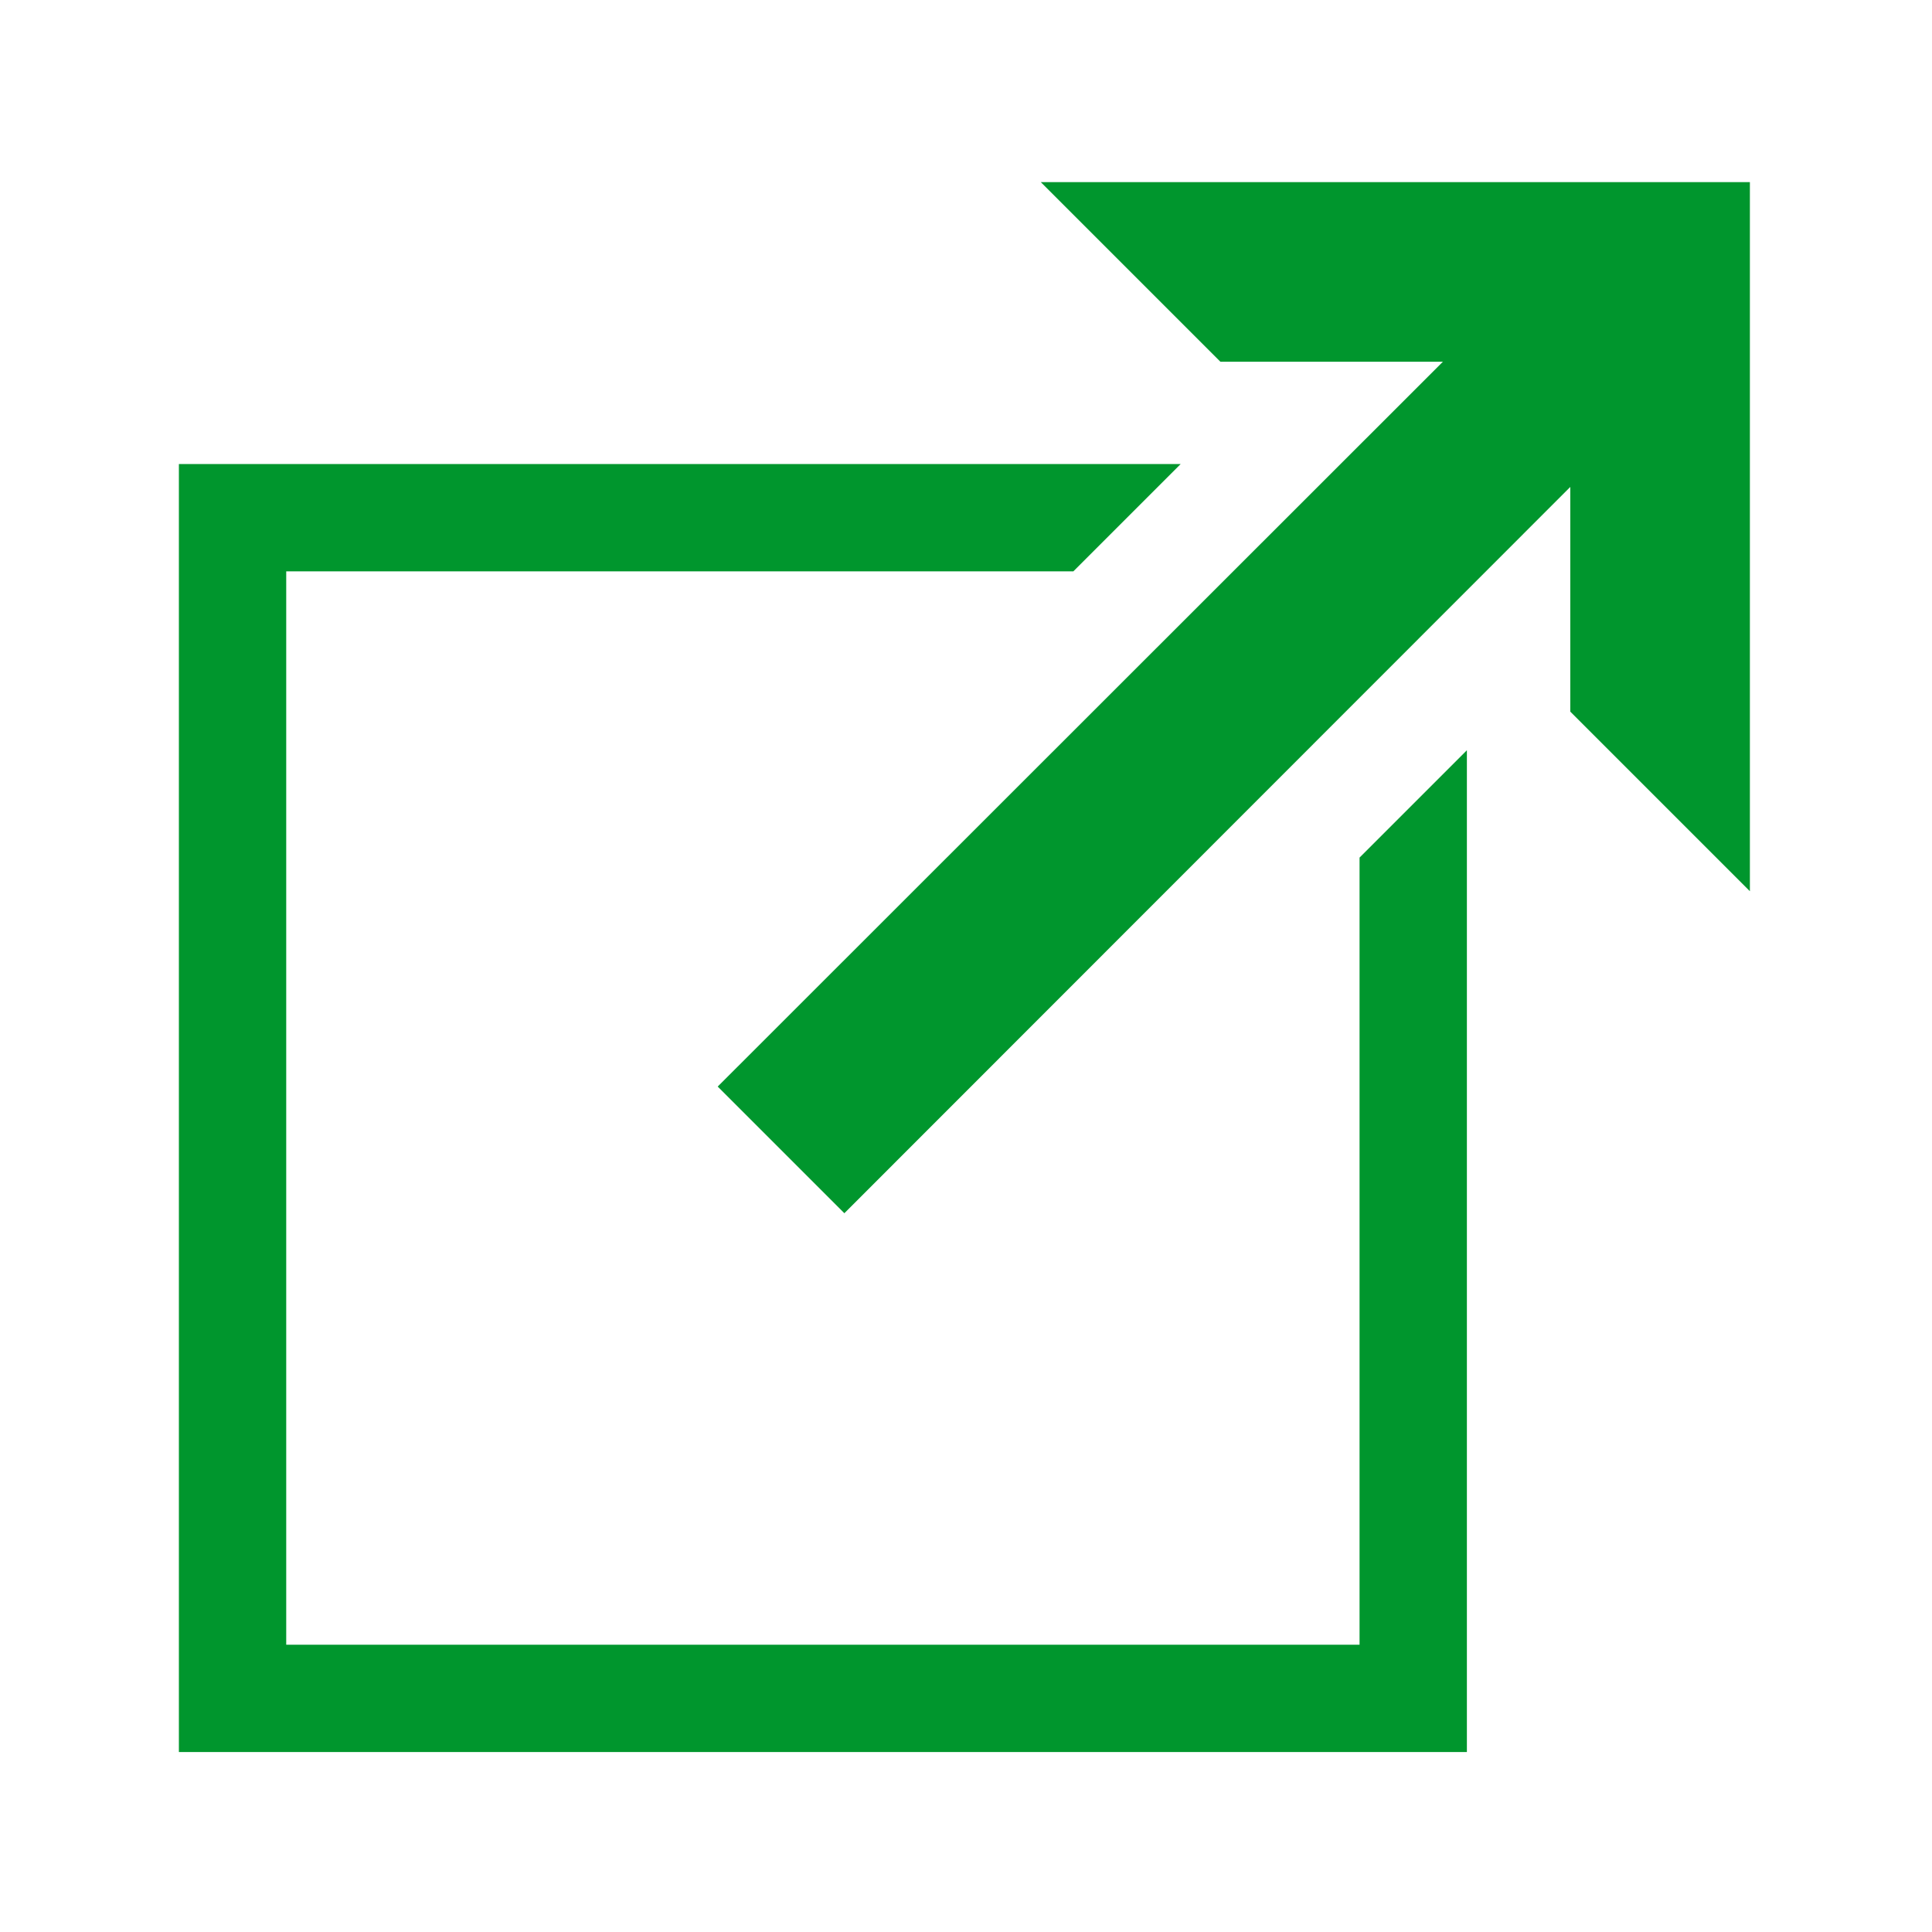
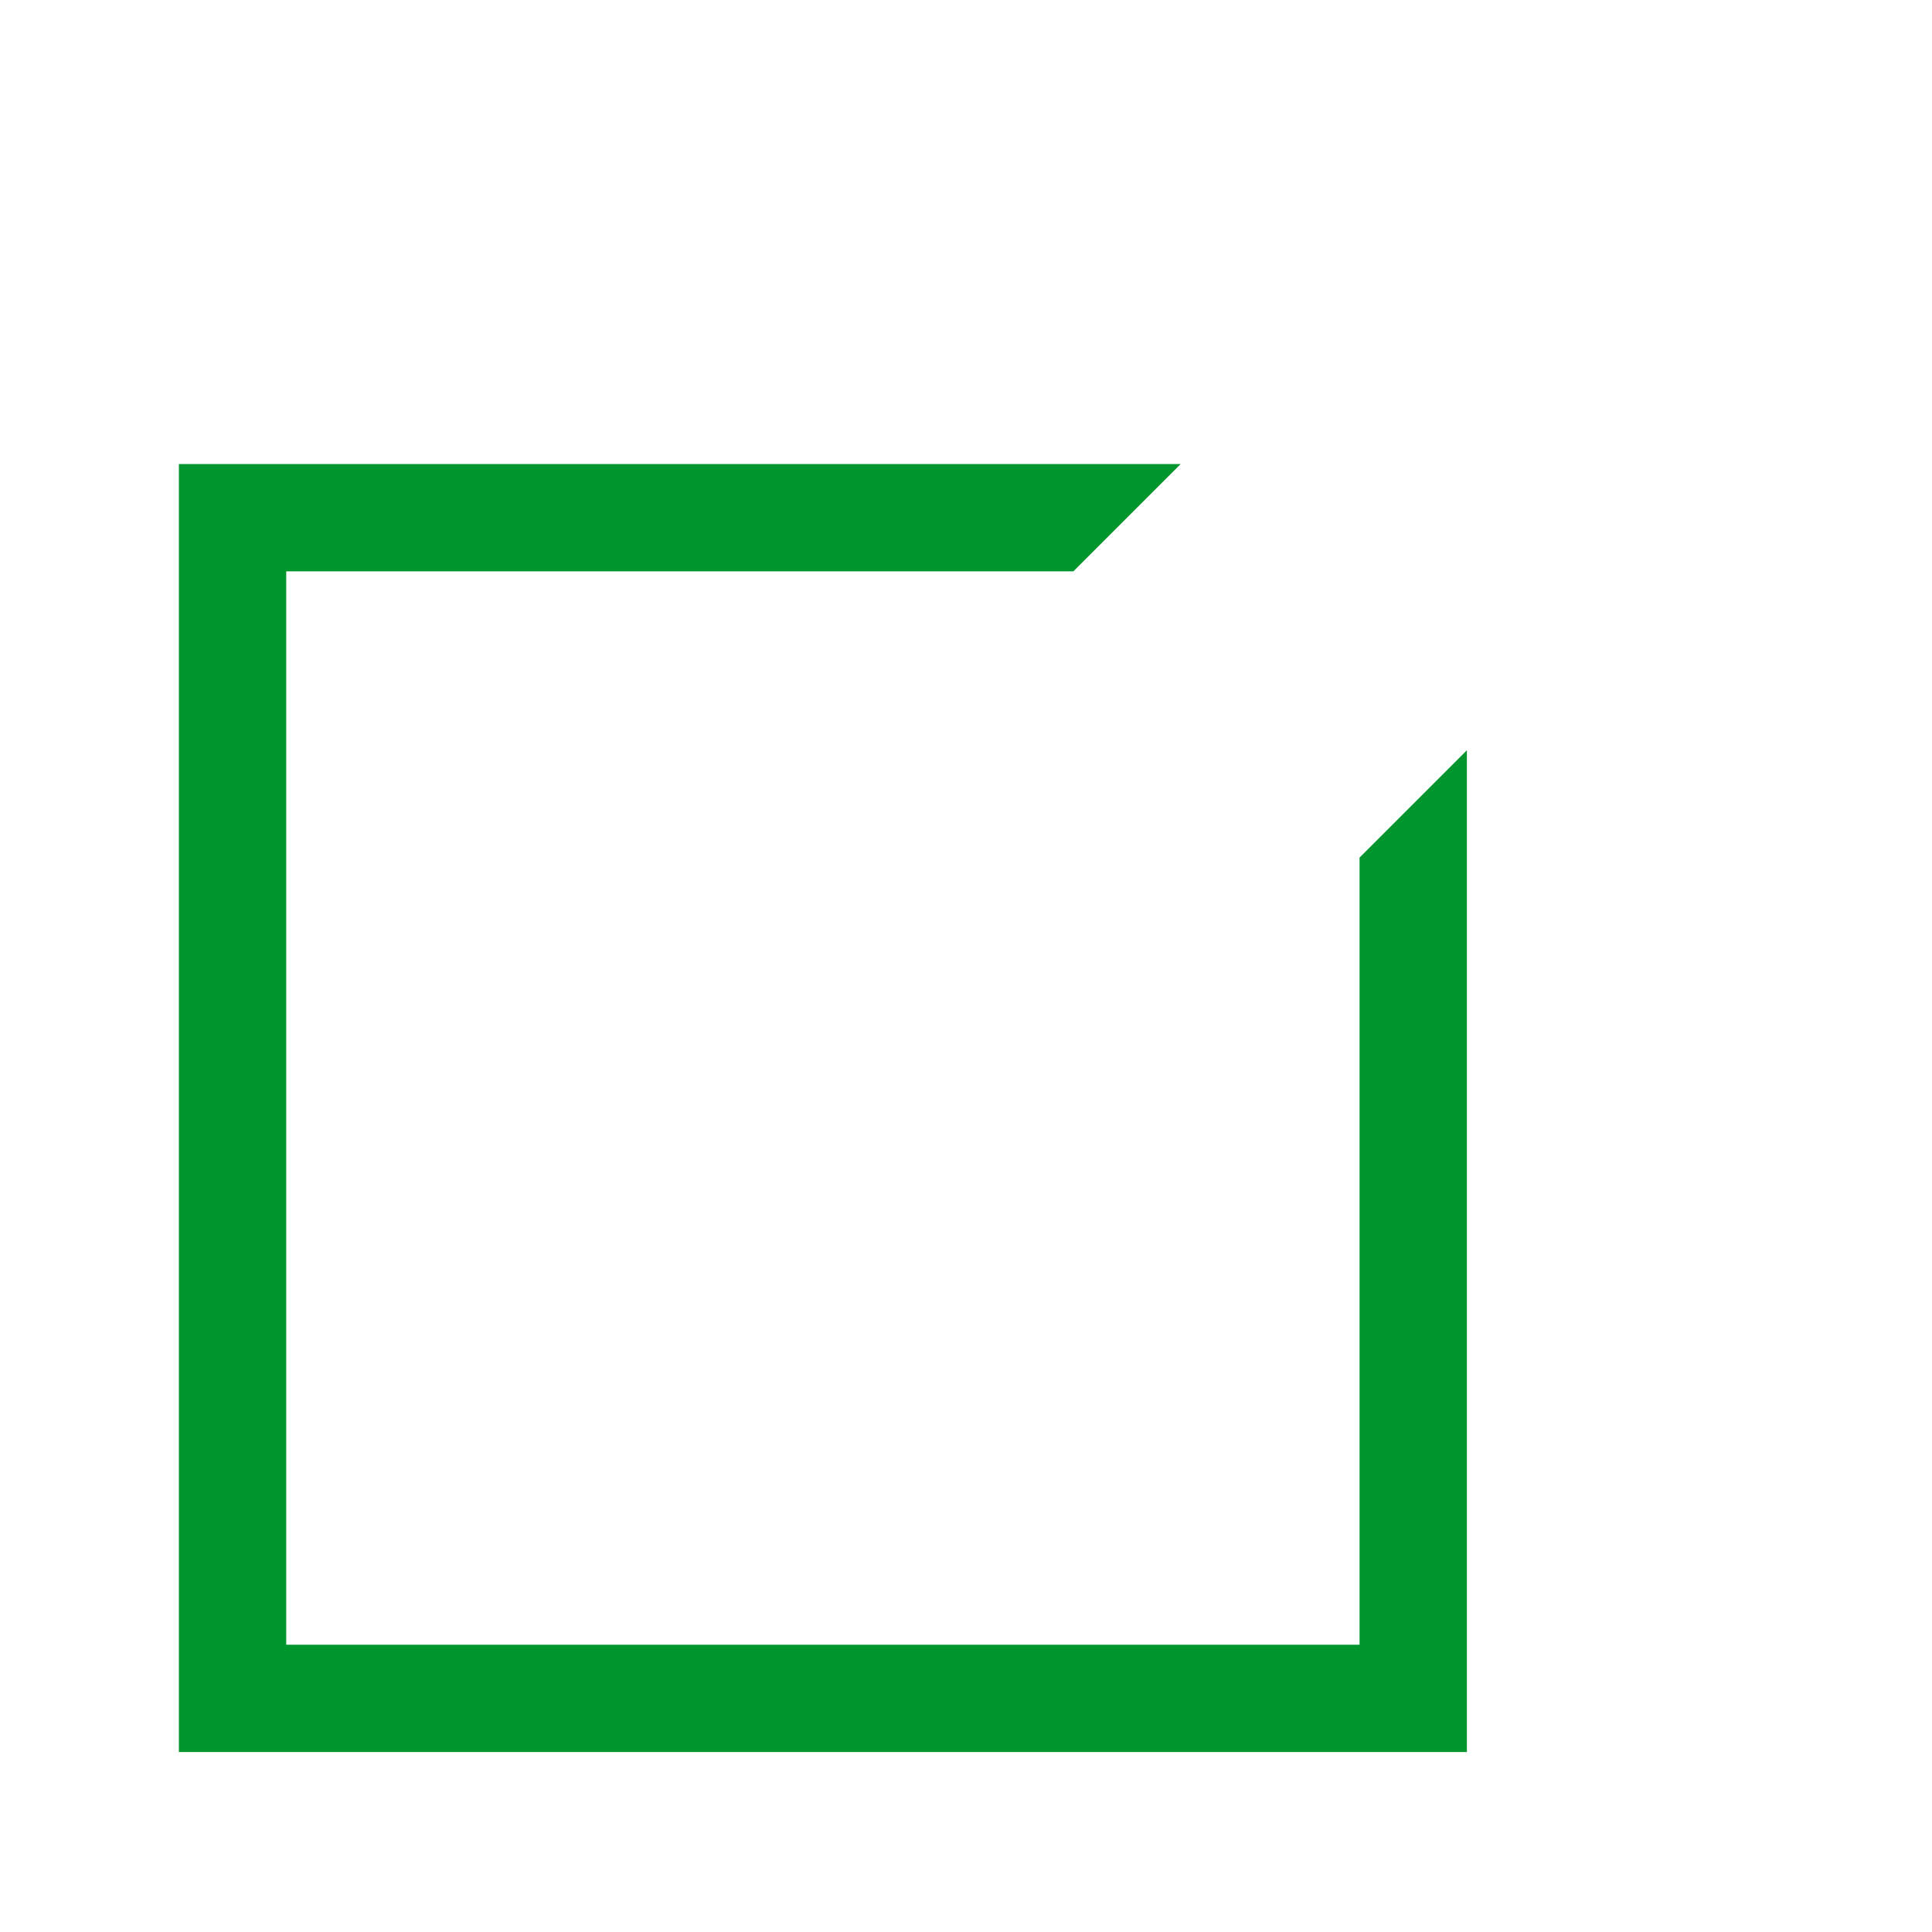
<svg xmlns="http://www.w3.org/2000/svg" width="16" height="16" viewBox="0 0 54 54">
  <defs>
    <style>.a{fill:#00962d;}</style>
  </defs>
  <polygon class="a" points="38 45.97 8 45.97 8 15.97 30 15.97 33 12.97 5 12.97 5 48.97 41 48.97 41 20.97 38 23.97 38 45.97" />
-   <polygon class="a" points="29.09 5.09 34.11 10.11 40.33 10.11 20.06 30.37 23.6 33.91 43.89 13.61 43.89 19.89 48.91 24.91 48.91 5.09 29.09 5.09" />
</svg>